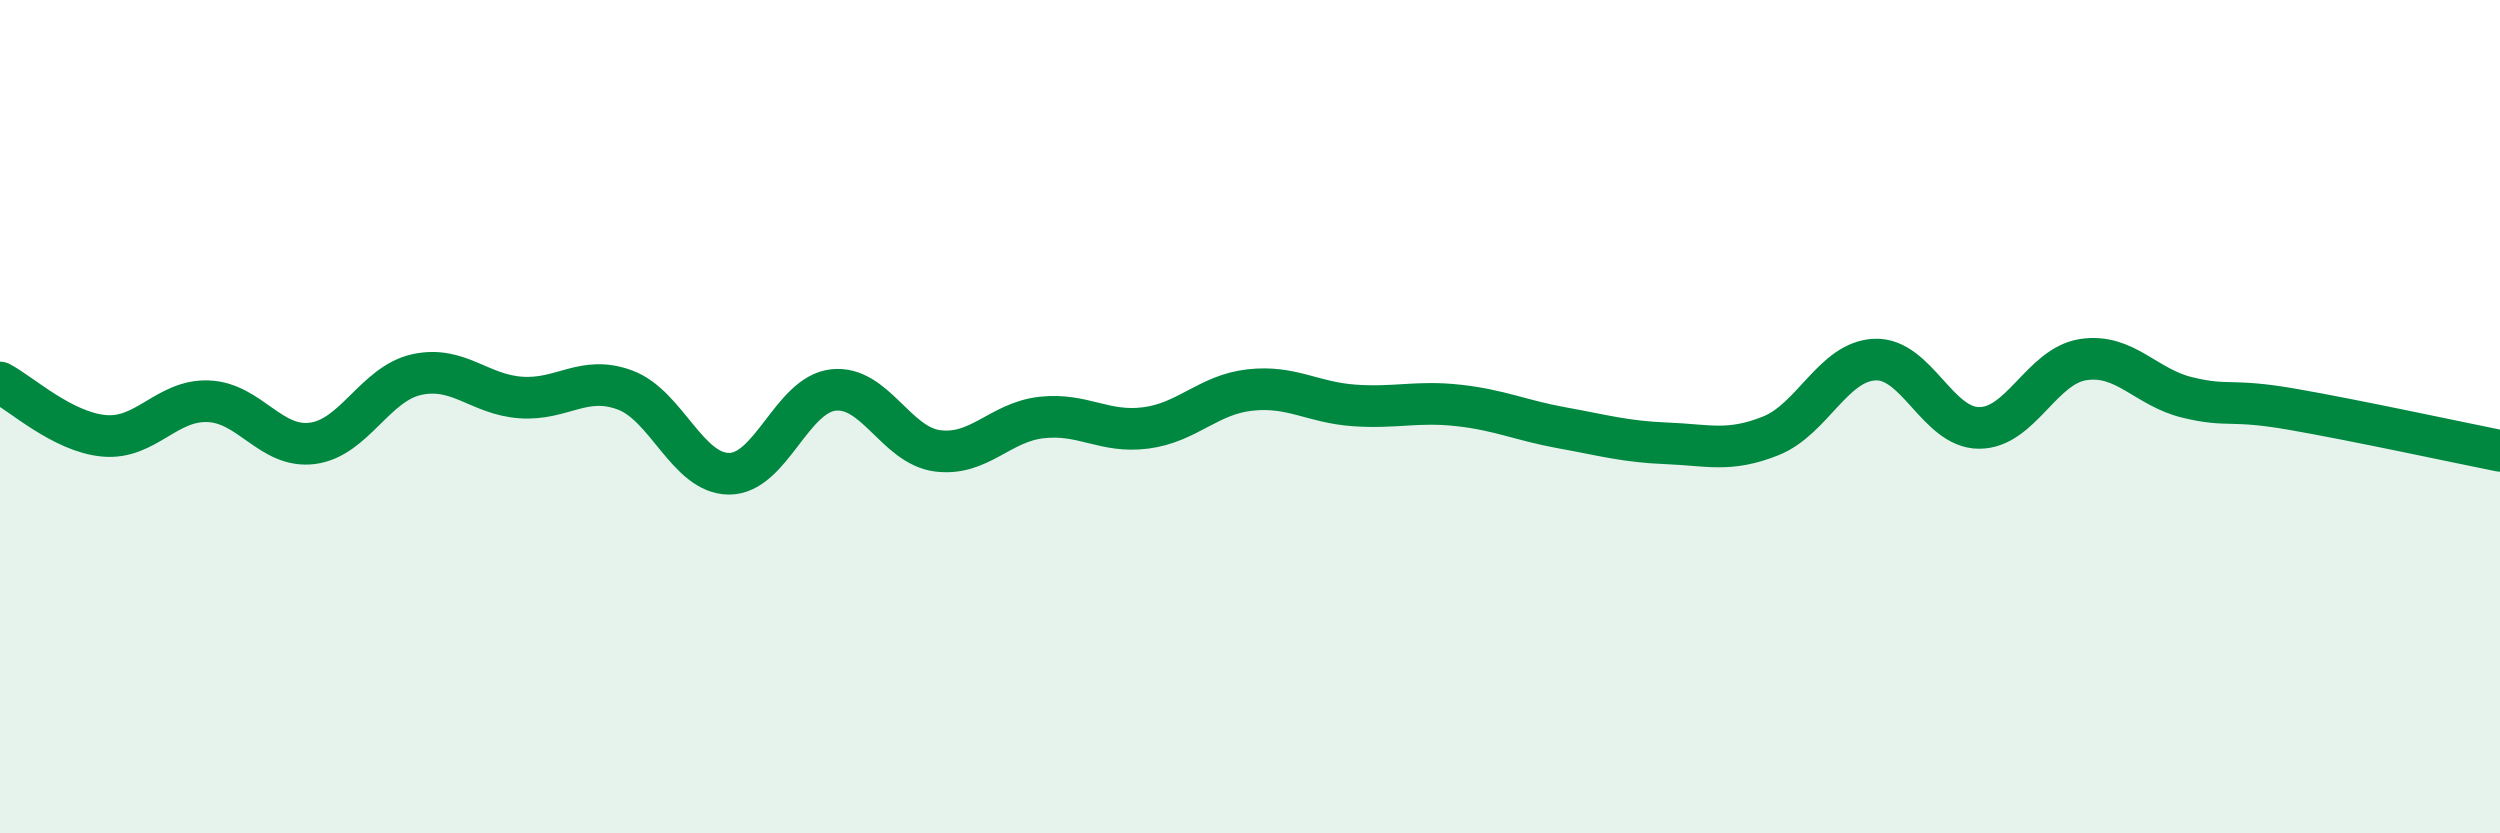
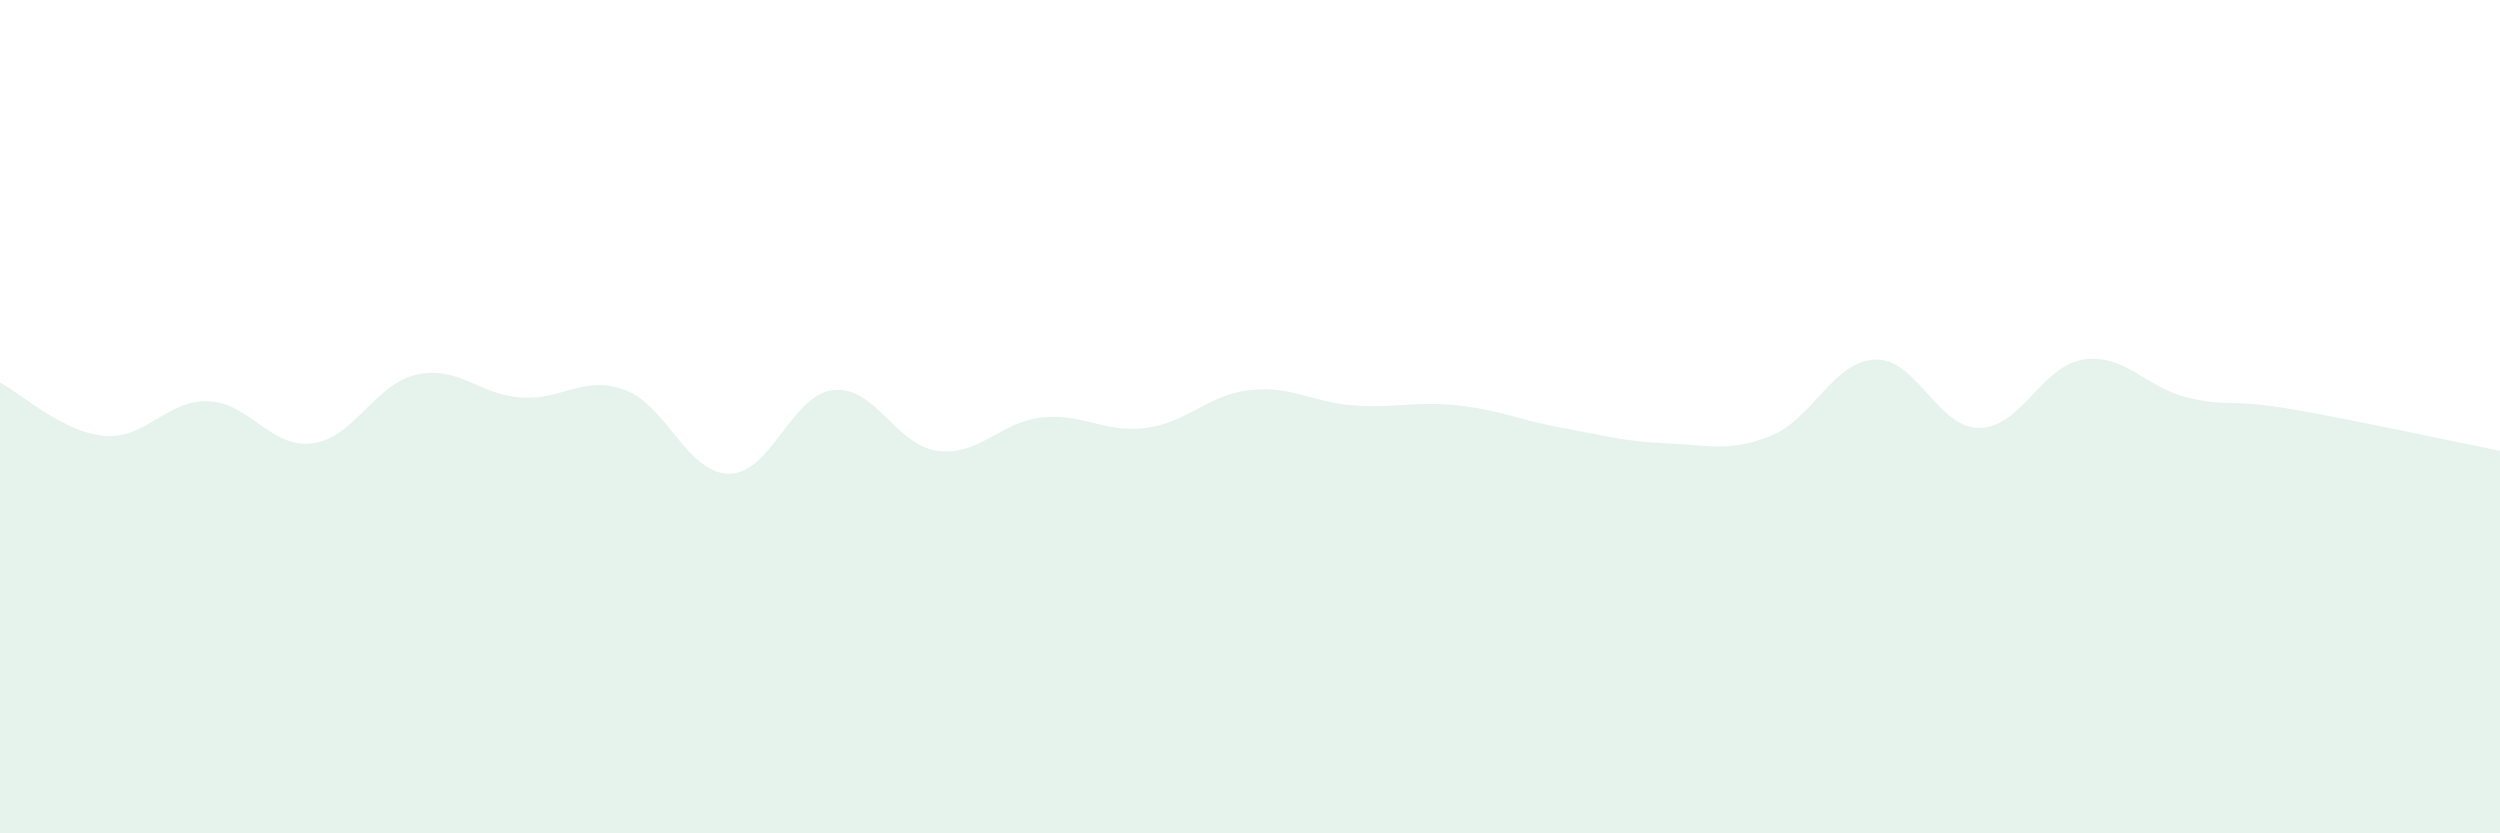
<svg xmlns="http://www.w3.org/2000/svg" width="60" height="20" viewBox="0 0 60 20">
  <path d="M 0,9.18 C 0.5,9.44 1.5,10.37 2.5,10.46 C 3.5,10.55 4,9.59 5,9.63 C 6,9.67 6.5,10.77 7.5,10.64 C 8.5,10.51 9,9.21 10,8.99 C 11,8.77 11.5,9.47 12.5,9.54 C 13.5,9.61 14,8.99 15,9.36 C 16,9.73 16.5,11.37 17.5,11.37 C 18.5,11.37 19,9.47 20,9.36 C 21,9.25 21.5,10.69 22.5,10.82 C 23.5,10.95 24,10.13 25,10.02 C 26,9.91 26.5,10.4 27.5,10.27 C 28.5,10.14 29,9.47 30,9.36 C 31,9.25 31.5,9.66 32.5,9.73 C 33.5,9.8 34,9.62 35,9.73 C 36,9.84 36.5,10.09 37.5,10.27 C 38.5,10.45 39,10.6 40,10.64 C 41,10.68 41.5,10.86 42.5,10.46 C 43.5,10.06 44,8.67 45,8.63 C 46,8.59 46.5,10.27 47.5,10.27 C 48.5,10.27 49,8.78 50,8.63 C 51,8.48 51.5,9.3 52.5,9.54 C 53.5,9.78 53.5,9.56 55,9.82 C 56.5,10.08 59,10.62 60,10.82L60 20L0 20Z" fill="#008740" opacity="0.1" stroke-linecap="round" stroke-linejoin="round" />
-   <path d="M 0,9.18 C 0.5,9.44 1.5,10.37 2.5,10.46 C 3.5,10.55 4,9.59 5,9.63 C 6,9.67 6.5,10.77 7.5,10.64 C 8.5,10.51 9,9.21 10,8.99 C 11,8.77 11.5,9.47 12.5,9.54 C 13.5,9.61 14,8.99 15,9.36 C 16,9.73 16.5,11.37 17.5,11.37 C 18.5,11.37 19,9.47 20,9.36 C 21,9.25 21.5,10.69 22.5,10.82 C 23.5,10.95 24,10.13 25,10.02 C 26,9.91 26.5,10.4 27.5,10.27 C 28.5,10.14 29,9.47 30,9.36 C 31,9.25 31.5,9.66 32.5,9.73 C 33.5,9.8 34,9.62 35,9.73 C 36,9.84 36.5,10.09 37.5,10.27 C 38.5,10.45 39,10.6 40,10.64 C 41,10.68 41.5,10.86 42.5,10.46 C 43.5,10.06 44,8.67 45,8.63 C 46,8.59 46.5,10.27 47.5,10.27 C 48.5,10.27 49,8.78 50,8.63 C 51,8.48 51.5,9.3 52.5,9.54 C 53.5,9.78 53.5,9.56 55,9.82 C 56.5,10.08 59,10.62 60,10.82" stroke="#008740" stroke-width="1" fill="none" stroke-linecap="round" stroke-linejoin="round" />
</svg>